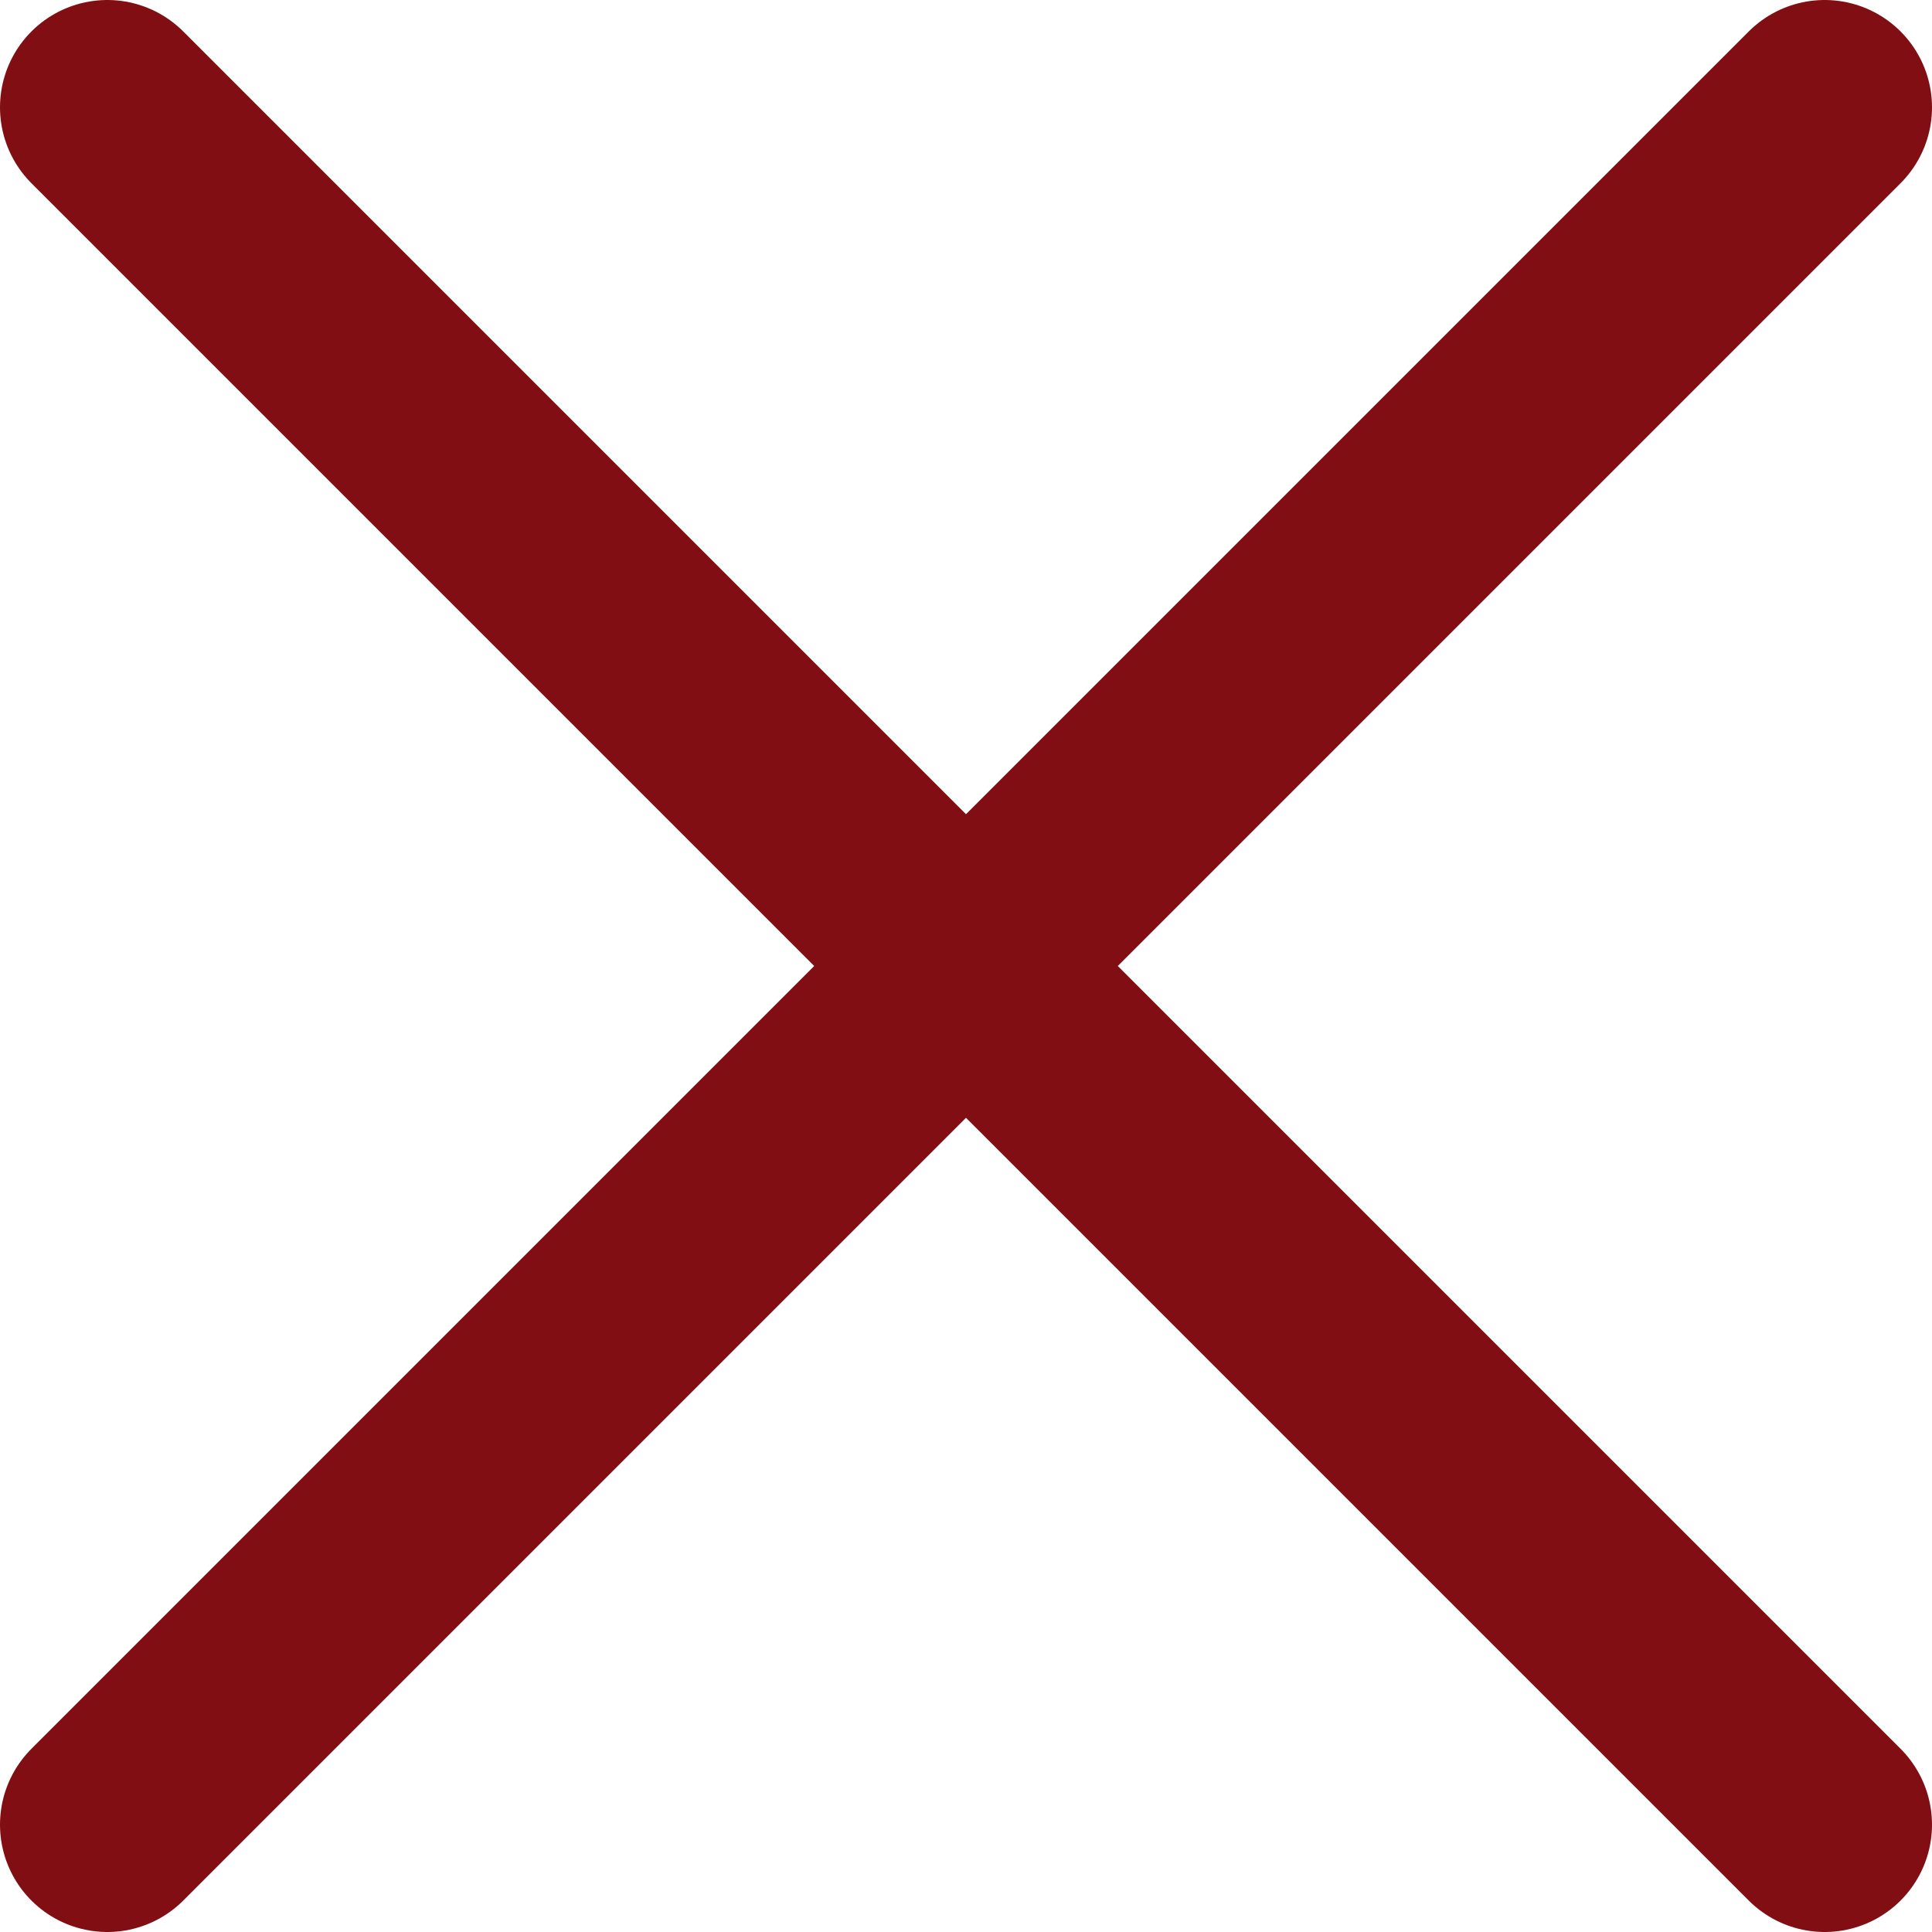
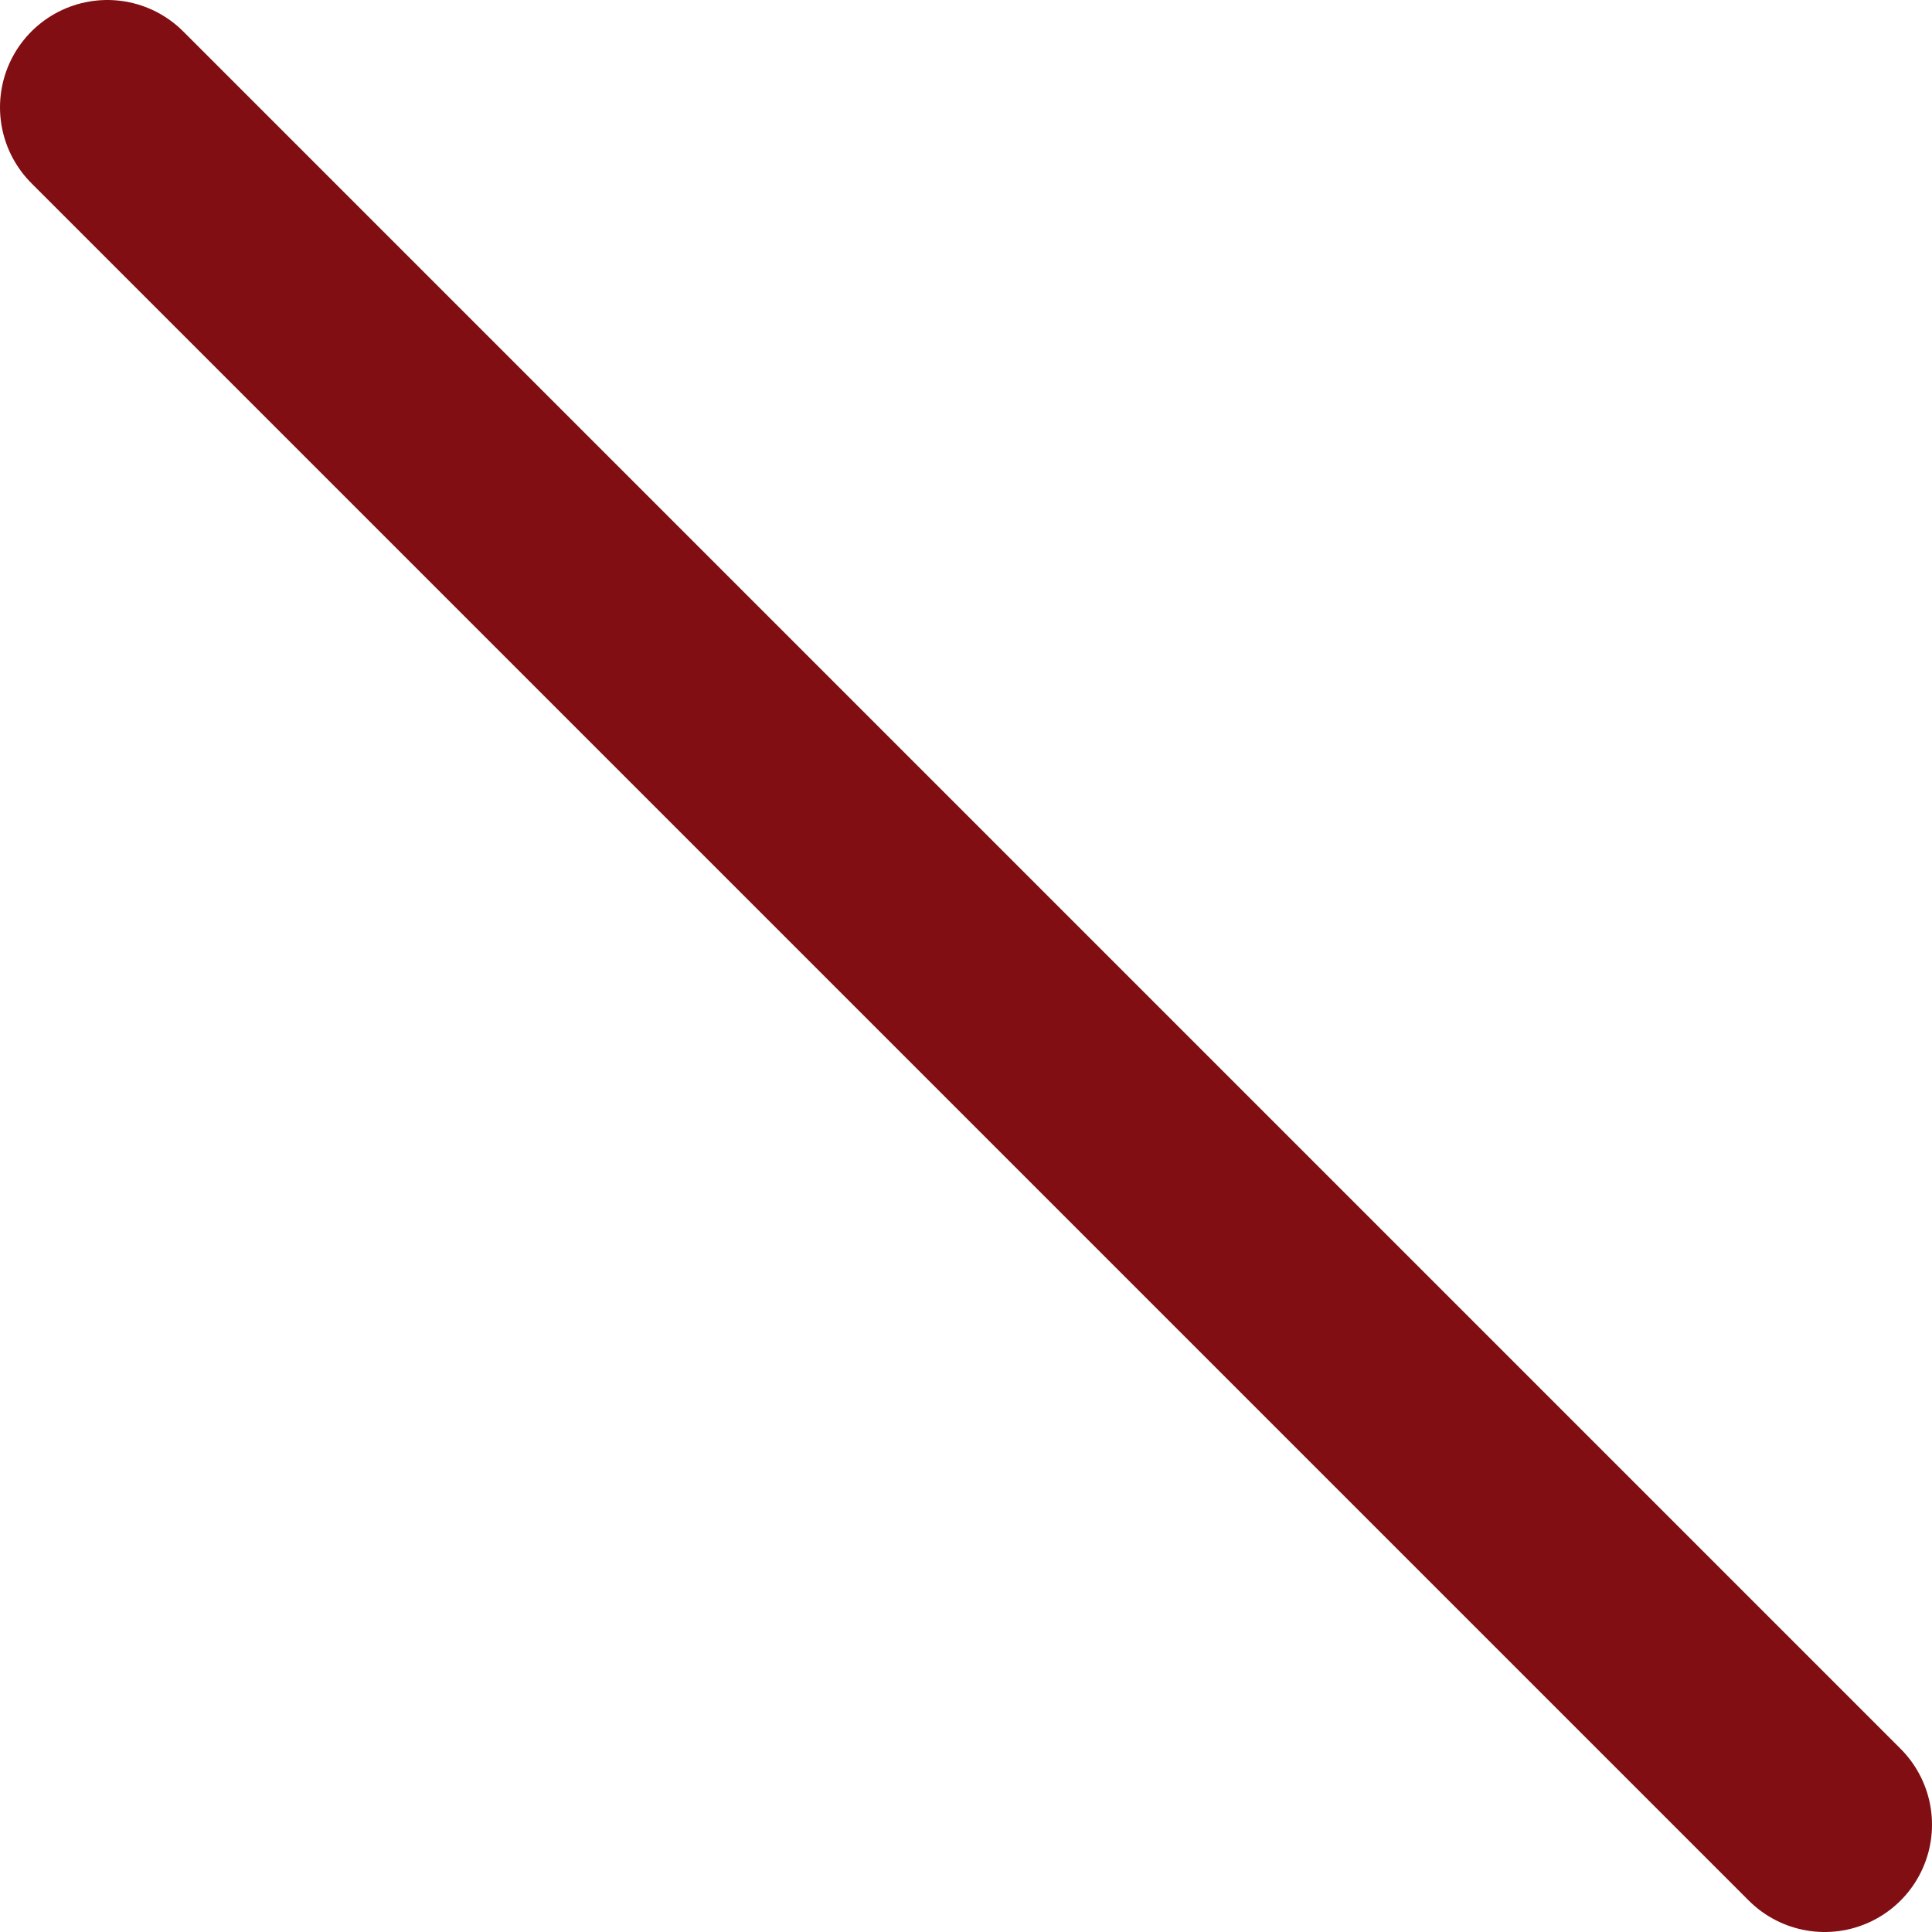
<svg xmlns="http://www.w3.org/2000/svg" width="18" height="18" viewBox="0 0 18 18" fill="none">
-   <path d="M17 17L1 1M17 1L1 17" stroke="#800E13" stroke-width="2" stroke-linecap="round" />
+   <path d="M17 17L1 1M17 1" stroke="#800E13" stroke-width="2" stroke-linecap="round" />
</svg>